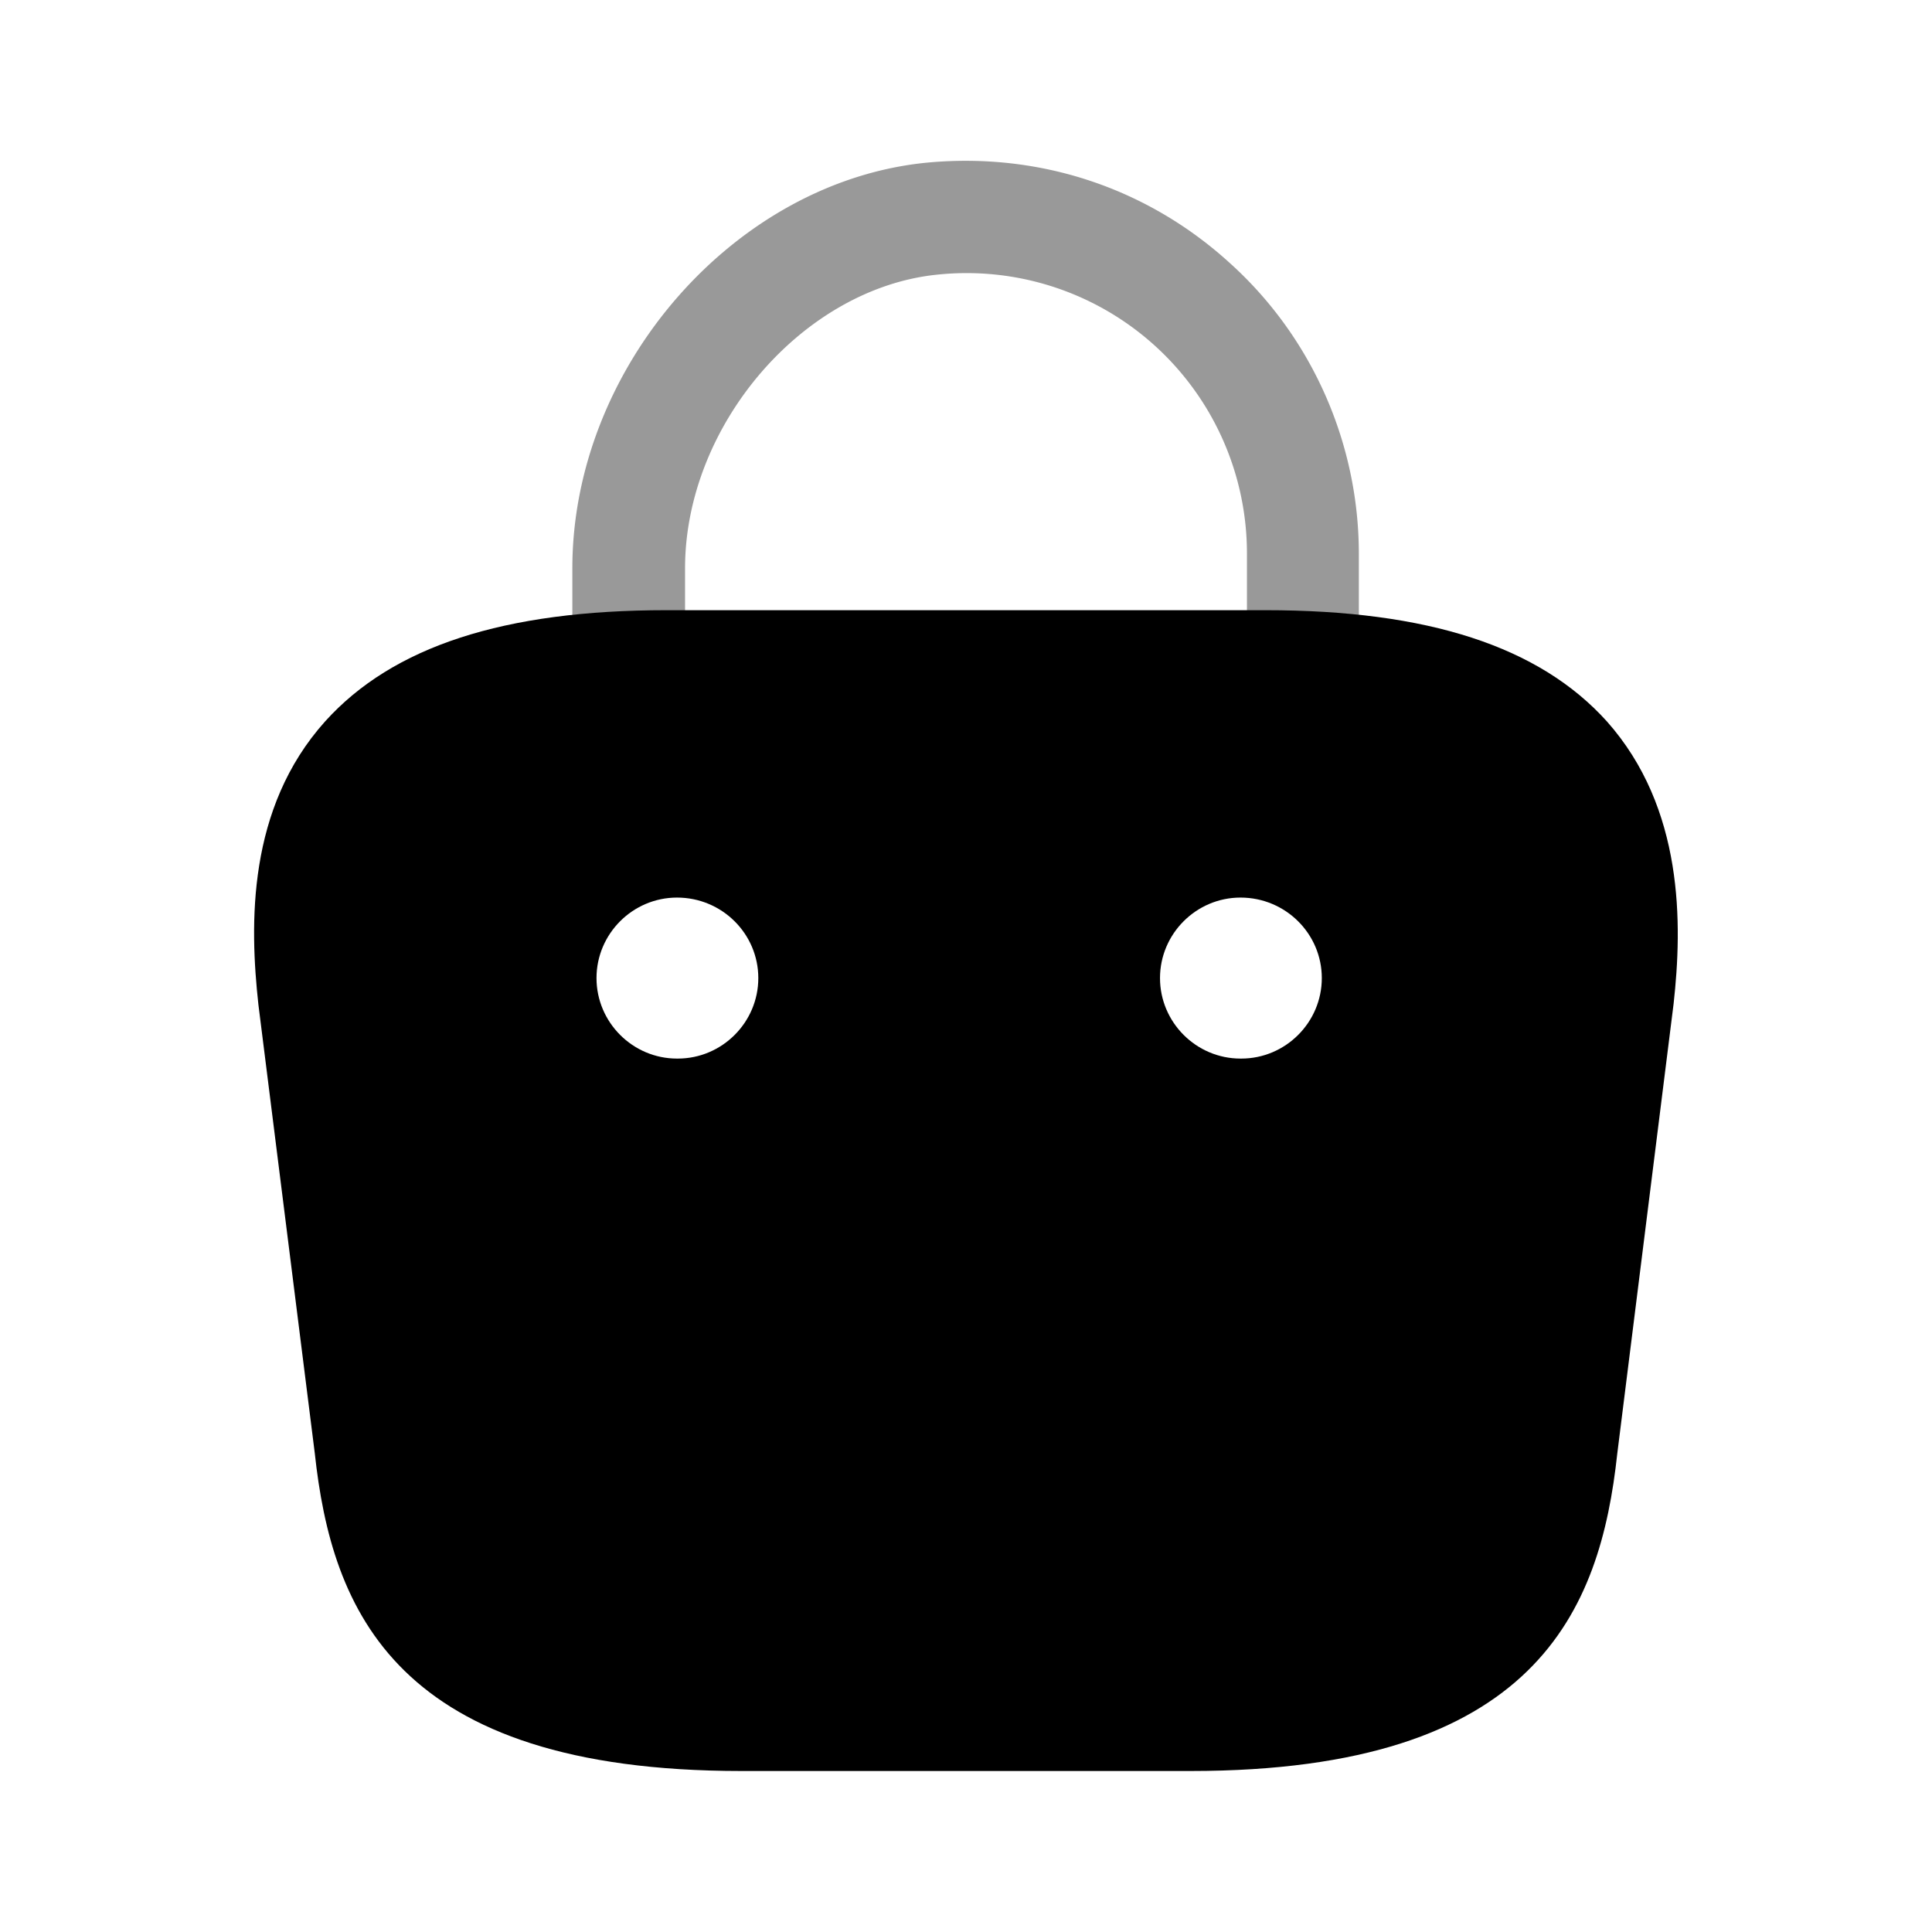
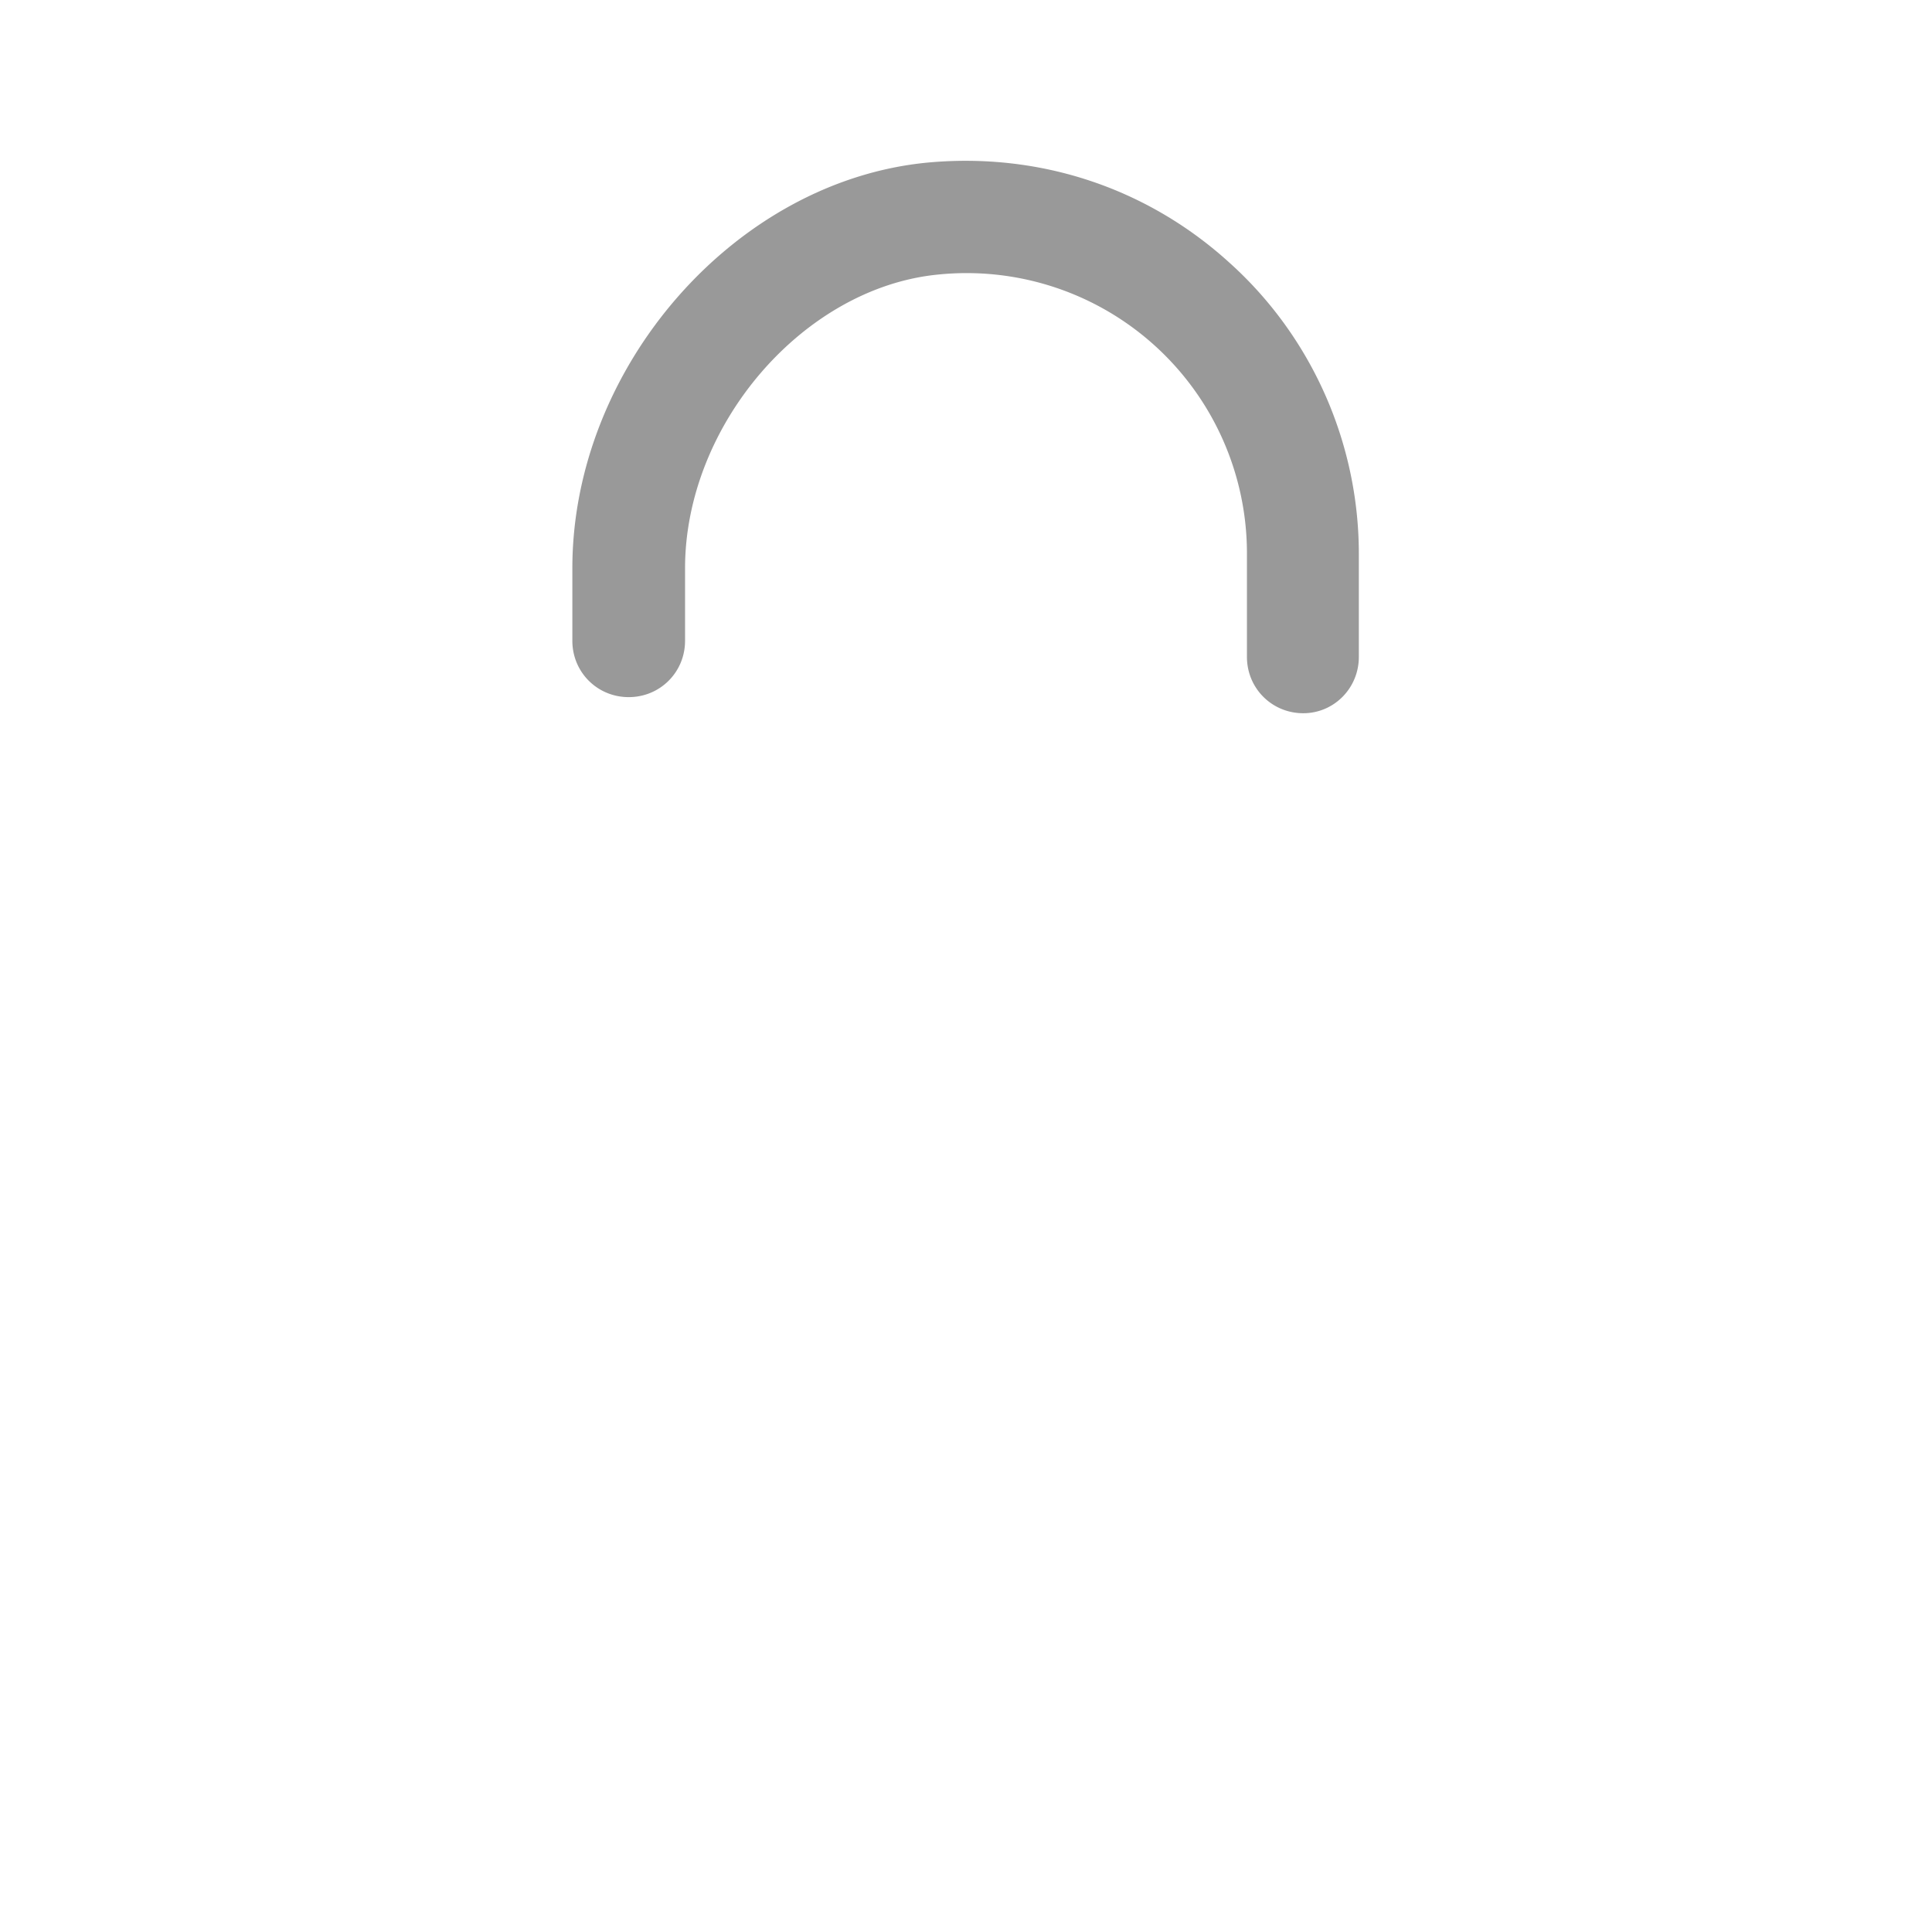
<svg xmlns="http://www.w3.org/2000/svg" viewBox="0 0 24 24" fill="currentColor" aria-hidden="true">
  <path d="M16.19 8.86c-.39 0-.7-.31-.7-.7V6.88a3.482 3.482 0 00-3.83-3.47c-1.68.16-3.15 1.87-3.15 3.65v.9c0 .39-.31.7-.7.7-.39 0-.7-.31-.7-.7v-.9c0-2.5 2.02-4.81 4.41-5.04 1.39-.13 2.73.31 3.76 1.25 1.02.92 1.6 2.24 1.6 3.61v1.28c0 .39-.31.7-.69.7z" opacity=".4" />
-   <path d="M19.96 8.96c-.84-.93-2.22-1.38-4.24-1.38H8.28c-2.02 0-3.4.45-4.24 1.38-.97 1.08-.94 2.52-.83 3.52l.7 5.57C4.12 20 4.91 22 9.21 22h5.58c4.3 0 5.09-2 5.3-3.94l.7-5.59c.11-.99.13-2.43-.83-3.51zM8.42 13.15h-.01c-.55 0-1-.45-1-1s.45-1 1-1c.56 0 1.01.45 1.01 1s-.45 1-1 1zm7 0h-.01c-.55 0-1-.45-1-1s.45-1 1-1c.56 0 1.01.45 1.01 1s-.45 1-1 1z" />
</svg>